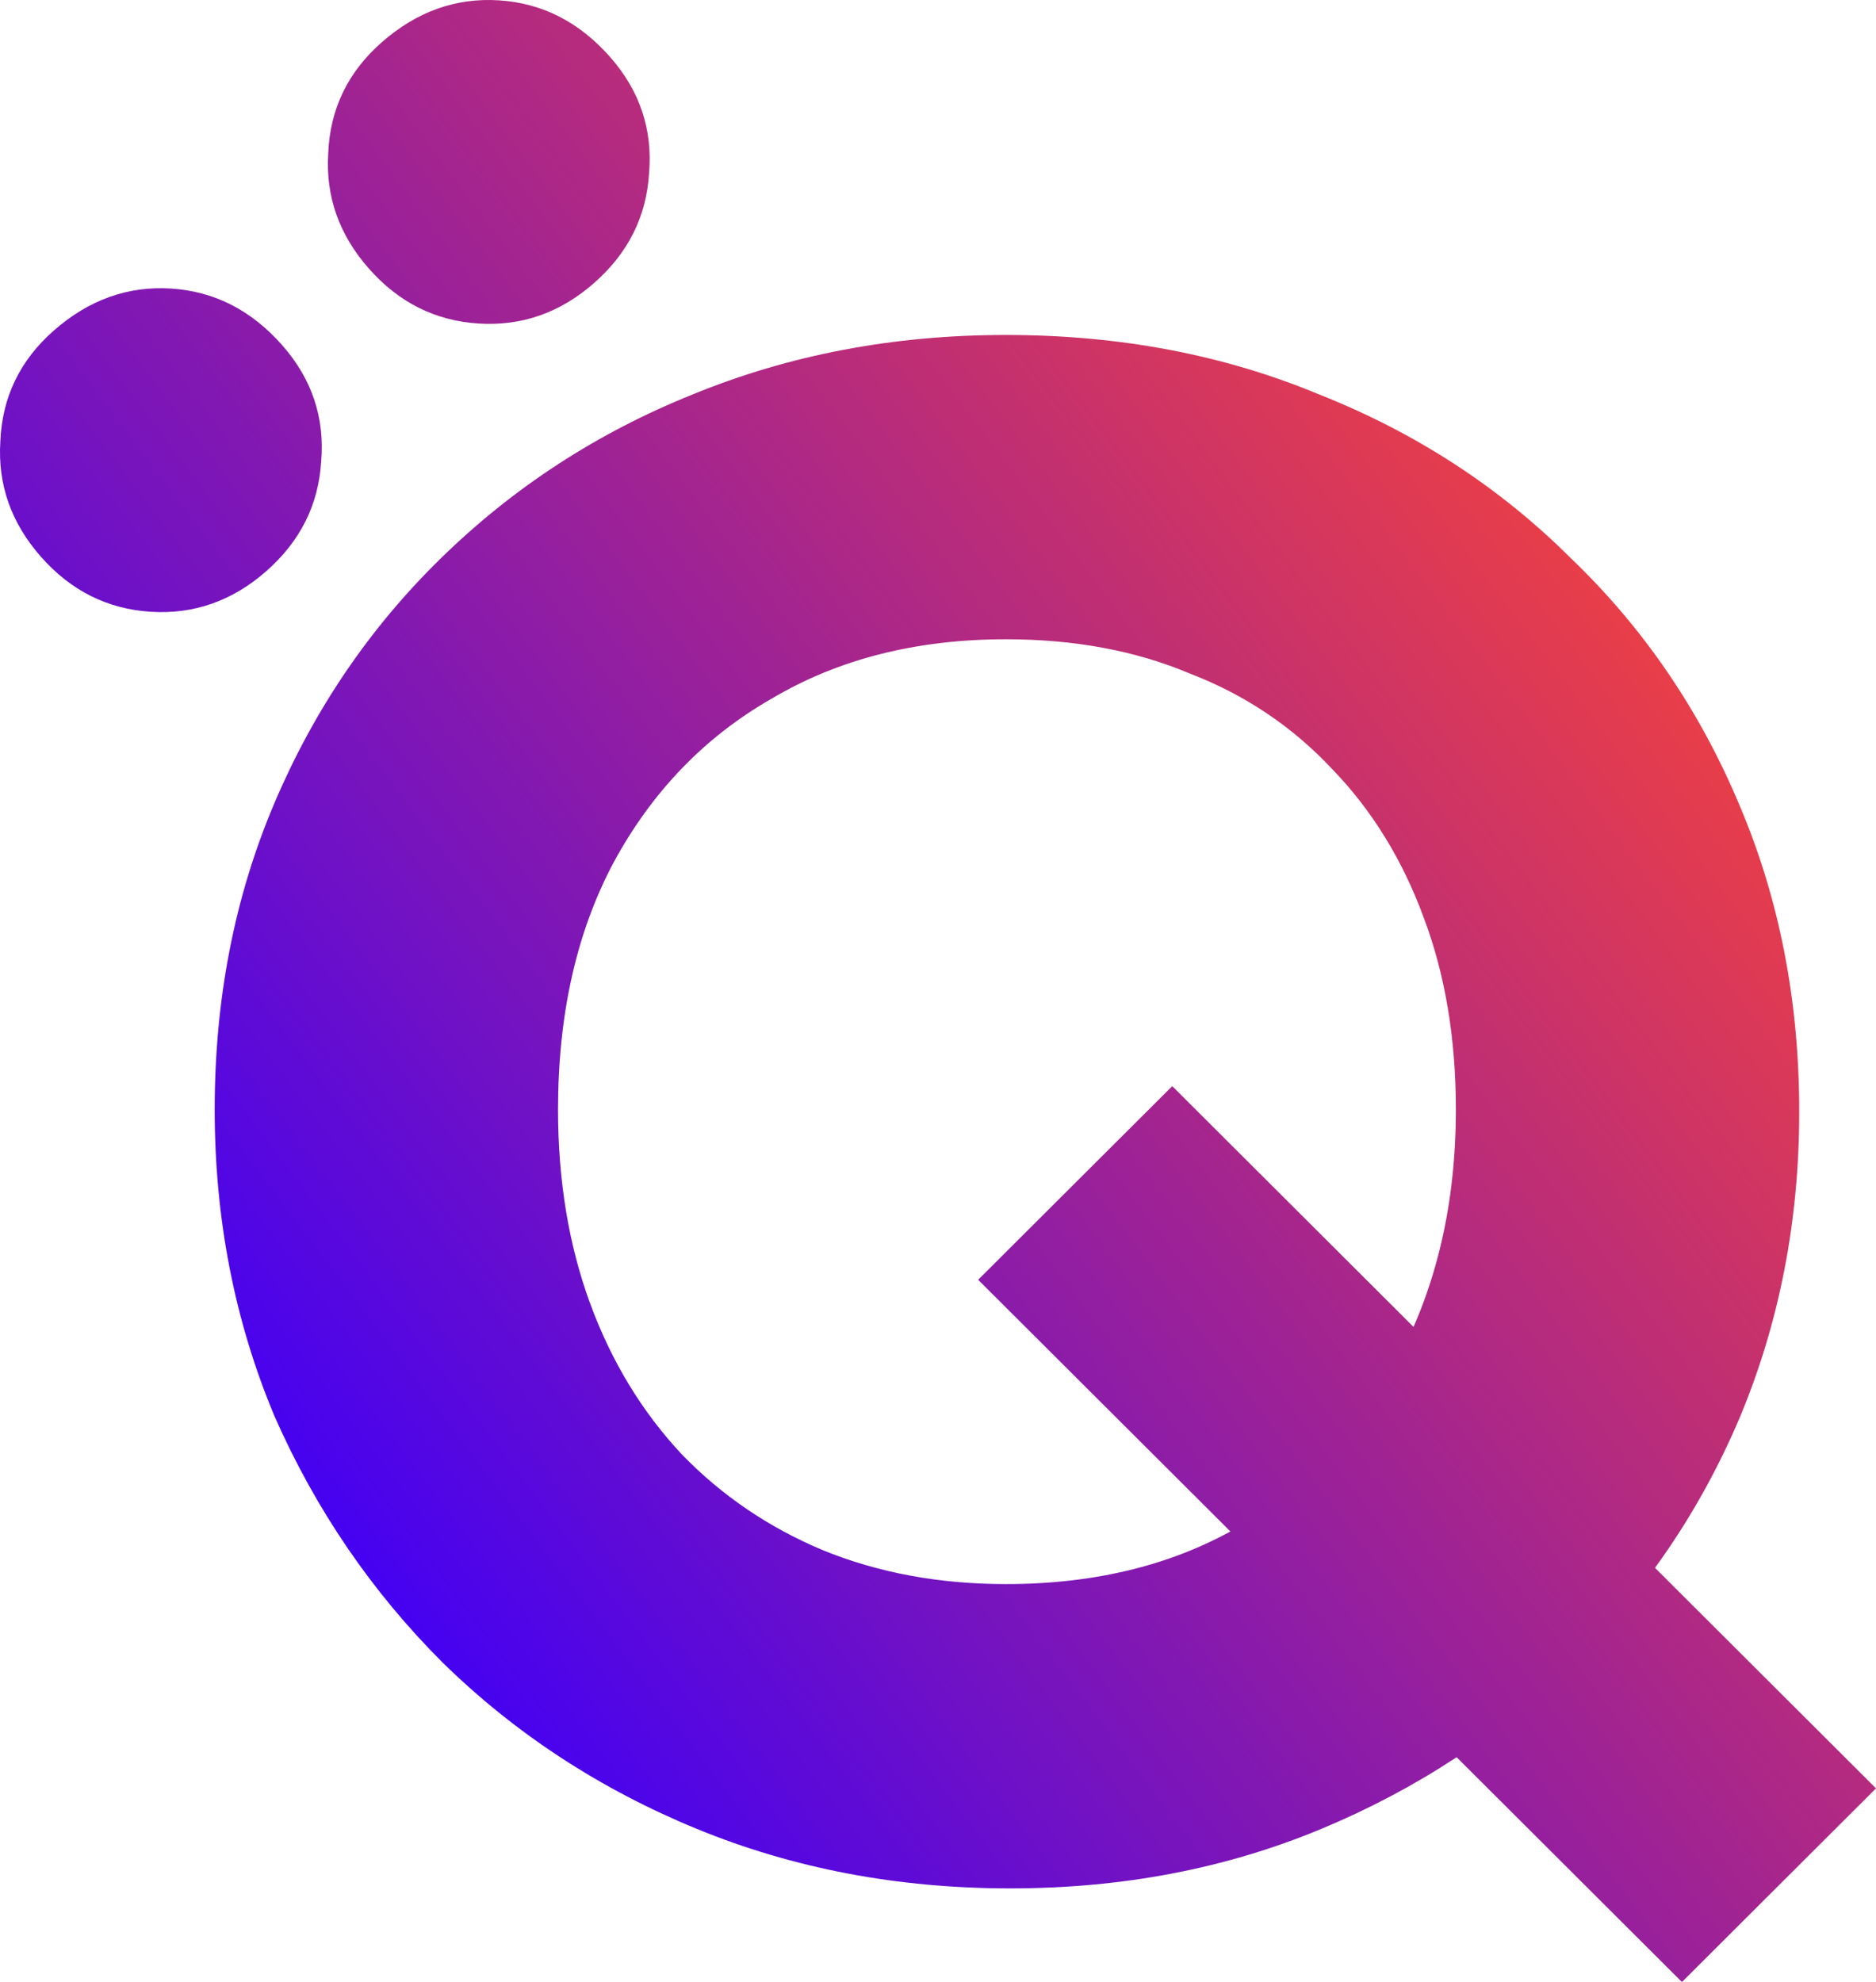
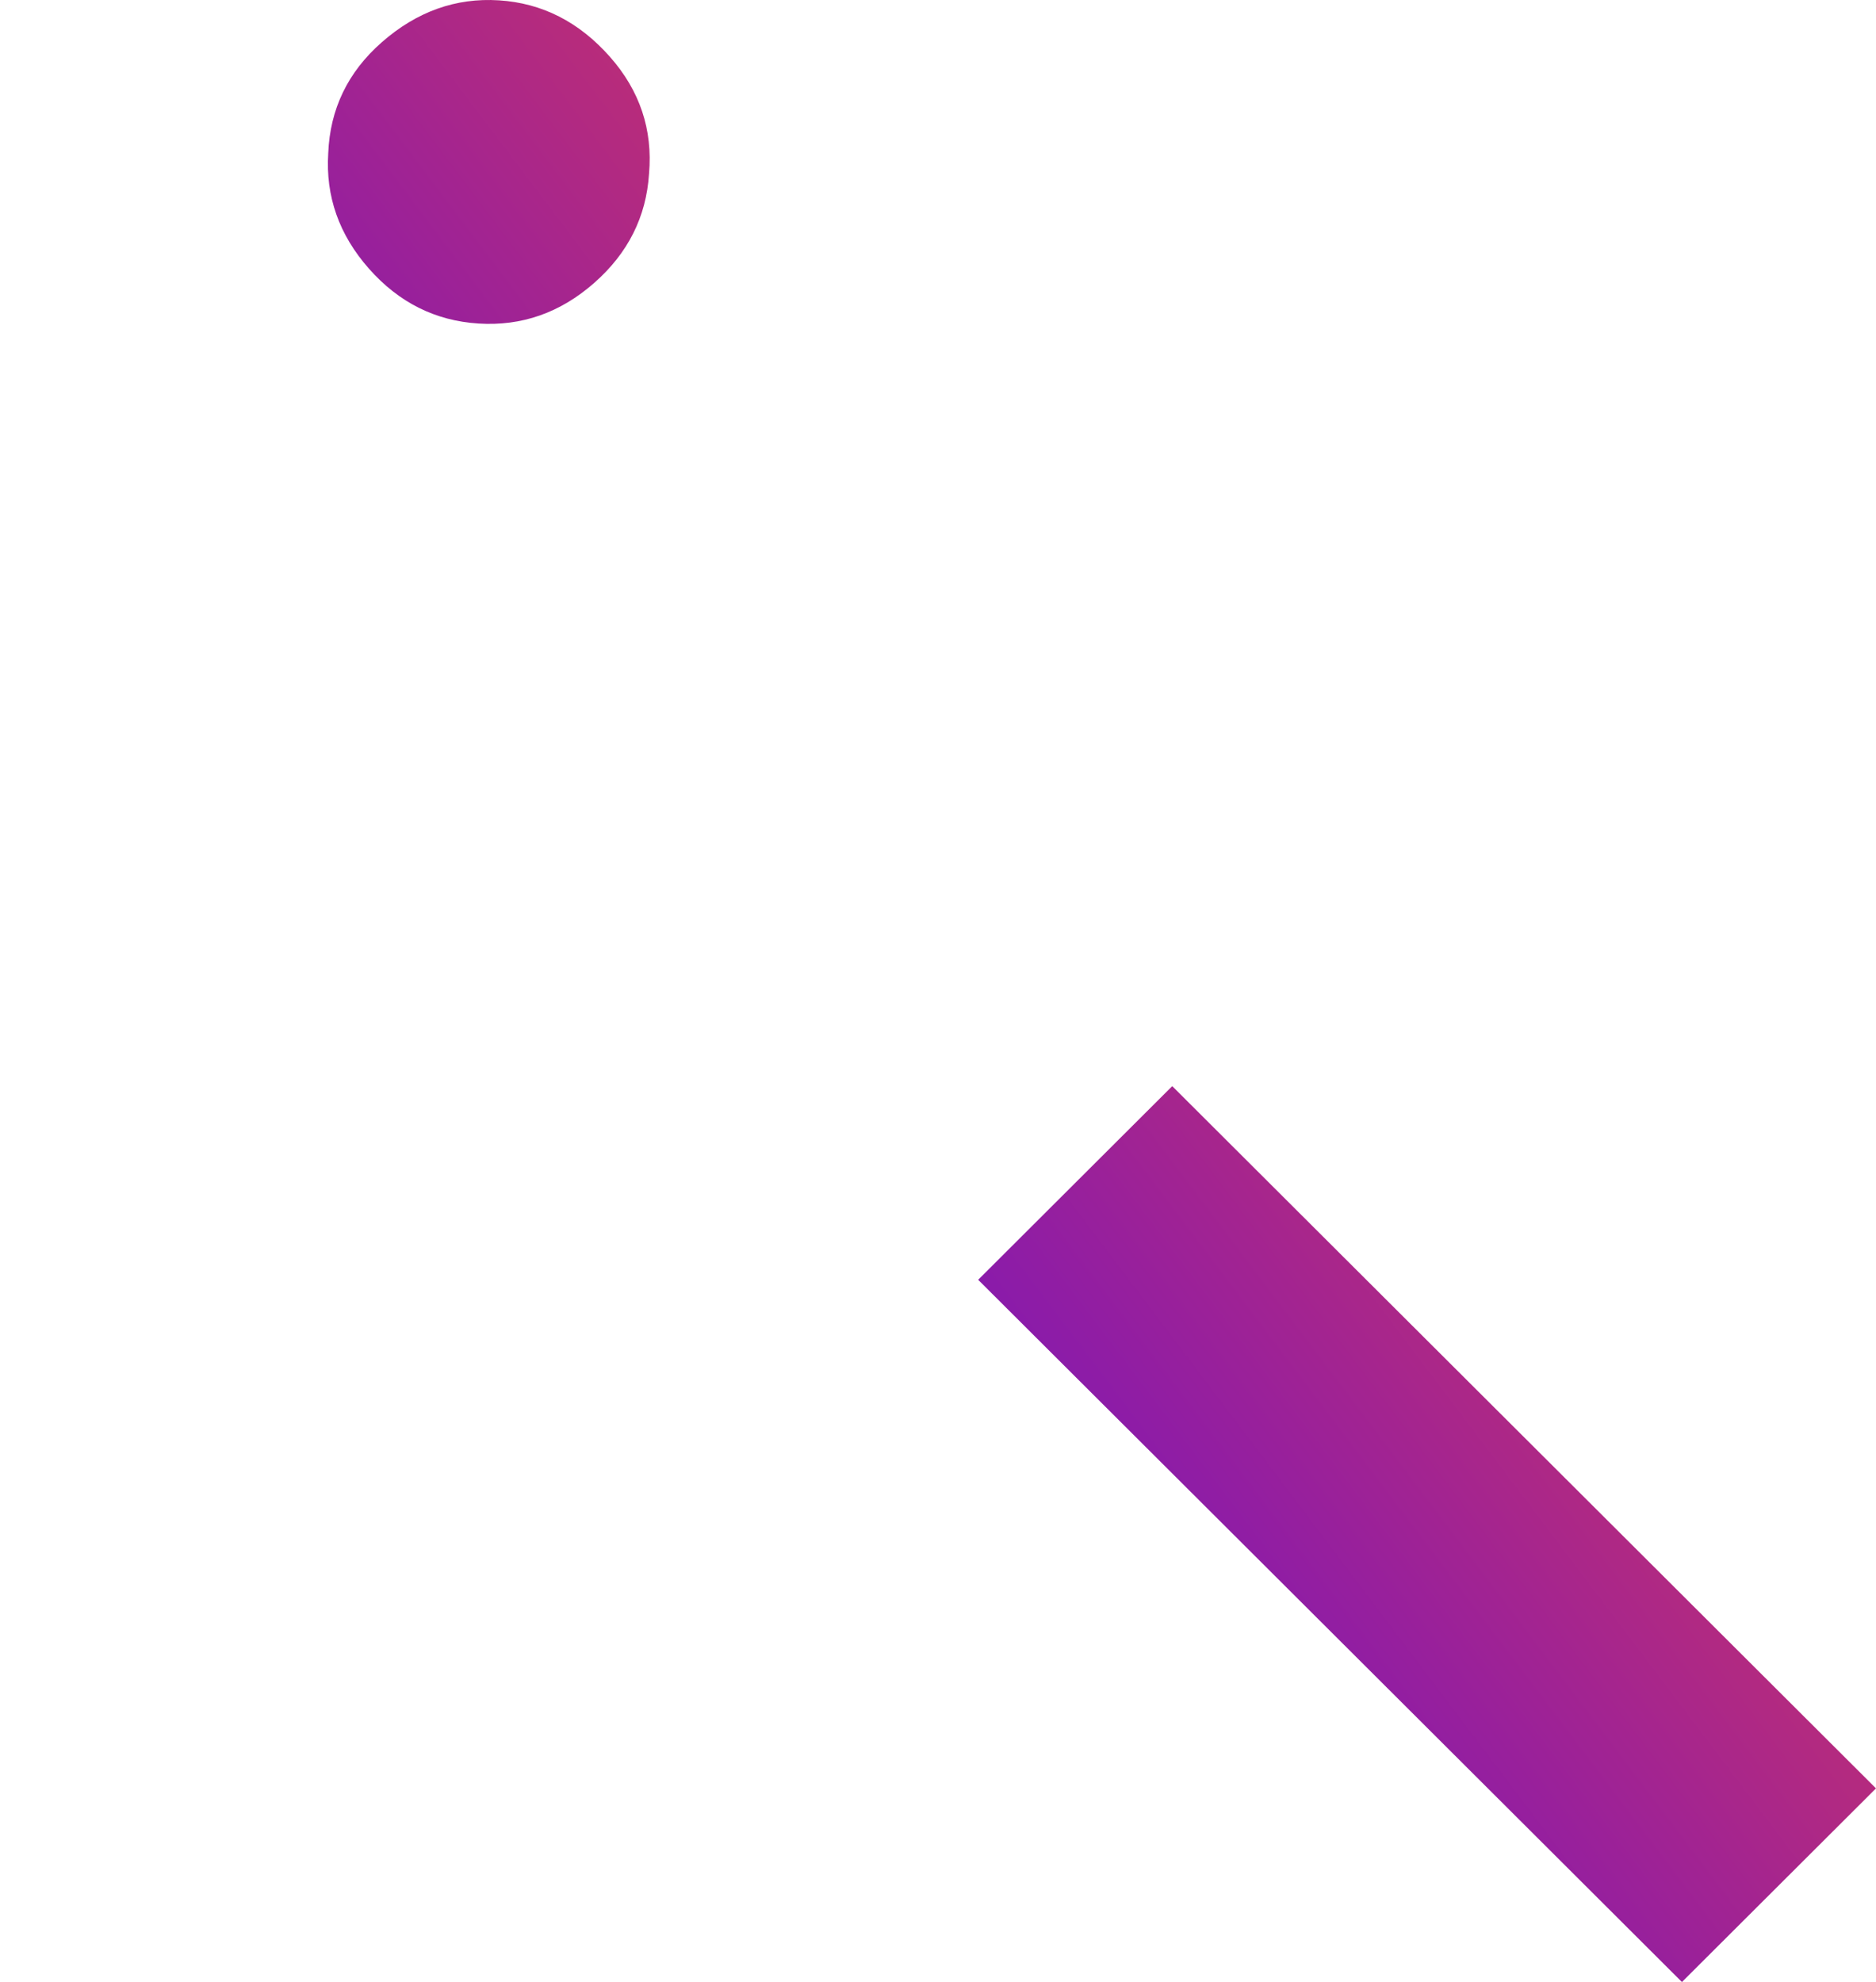
<svg xmlns="http://www.w3.org/2000/svg" width="195" height="206" viewBox="0 0 195 206" fill="none">
-   <path d="M15.659 63.583C20.147 63.868 24.153 62.462 27.675 59.367C31.197 56.272 33.099 52.484 33.381 48.005C33.778 43.427 32.423 39.379 29.319 35.863C26.114 32.233 22.267 30.276 17.778 29.991C13.29 29.706 9.227 31.162 5.592 34.357C2.07 37.452 0.218 41.296 0.035 45.888C-0.247 50.367 1.164 54.365 4.268 57.881C7.373 61.397 11.17 63.298 15.659 63.583Z" fill="url(#paint0_linear_1640_156)" />
-   <path d="M49.741 33.626C54.23 33.911 58.235 32.506 61.757 29.411C65.279 26.315 67.181 22.528 67.464 18.049C67.86 13.47 66.506 9.423 63.401 5.907C60.196 2.277 56.35 0.32 51.861 0.035C47.372 -0.25 43.31 1.205 39.674 4.401C36.152 7.496 34.3 11.34 34.118 15.932C33.835 20.411 35.246 24.409 38.351 27.925C41.455 31.441 45.252 33.342 49.741 33.626Z" fill="url(#paint1_linear_1640_156)" />
-   <path fill-rule="evenodd" clip-rule="evenodd" d="M105 196.269C93.325 196.269 82.463 194.204 72.414 190.076C62.365 185.947 53.572 180.197 46.035 172.824C38.646 165.452 32.808 156.9 28.523 147.169C24.385 137.29 22.316 126.674 22.316 115.32C22.316 103.819 24.385 93.203 28.523 83.472C32.66 73.74 38.424 65.262 45.813 58.037C53.35 50.665 62.069 44.988 71.971 41.007C82.02 36.879 92.882 34.814 104.557 34.814C116.379 34.814 127.242 36.879 137.143 41.007C147.192 44.988 155.911 50.665 163.301 58.037C170.838 65.262 176.675 73.814 180.813 83.693C184.951 93.424 187.02 104.041 187.02 115.541C187.02 126.895 184.951 137.511 180.813 147.39C176.675 157.121 170.838 165.673 163.301 173.046C155.911 180.271 147.266 185.947 137.365 190.076C127.463 194.204 116.675 196.269 105 196.269ZM104.557 164.641C114.015 164.641 122.217 162.577 129.163 158.448C136.109 154.32 141.503 148.57 145.345 141.197C149.335 133.677 151.33 125.052 151.33 115.32C151.33 107.948 150.222 101.313 148.005 95.415C145.788 89.37 142.611 84.209 138.473 79.933C134.335 75.51 129.384 72.192 123.621 69.98C118.005 67.621 111.65 66.442 104.557 66.442C95.246 66.442 87.118 68.506 80.173 72.634C73.227 76.615 67.759 82.292 63.769 89.665C59.926 96.889 58.005 105.441 58.005 115.32C58.005 122.693 59.114 129.401 61.33 135.447C63.547 141.492 66.724 146.726 70.862 151.15C75 155.426 79.877 158.743 85.493 161.102C91.256 163.462 97.611 164.641 104.557 164.641Z" fill="url(#paint2_linear_1640_156)" />
+   <path d="M49.741 33.626C54.23 33.911 58.235 32.506 61.757 29.411C65.279 26.315 67.181 22.528 67.464 18.049C67.86 13.47 66.506 9.423 63.401 5.907C60.196 2.277 56.35 0.32 51.861 0.035C47.372 -0.25 43.31 1.205 39.674 4.401C36.152 7.496 34.3 11.34 34.118 15.932C33.835 20.411 35.246 24.409 38.351 27.925C41.455 31.441 45.252 33.342 49.741 33.626" fill="url(#paint1_linear_1640_156)" />
  <path d="M174.828 206L101.675 133.014L121.847 112.887L195 185.874L174.828 206Z" fill="url(#paint3_linear_1640_156)" />
  <defs>
    <linearGradient id="paint0_linear_1640_156" x1="40" y1="178" x2="194.735" y2="61.149" gradientUnits="userSpaceOnUse">
      <stop offset="0.015" stop-color="#4100F5" />
      <stop offset="1" stop-color="#FF4632" />
    </linearGradient>
    <linearGradient id="paint1_linear_1640_156" x1="40" y1="178" x2="194.735" y2="61.149" gradientUnits="userSpaceOnUse">
      <stop offset="0.015" stop-color="#4100F5" />
      <stop offset="1" stop-color="#FF4632" />
    </linearGradient>
    <linearGradient id="paint2_linear_1640_156" x1="40" y1="178" x2="194.735" y2="61.149" gradientUnits="userSpaceOnUse">
      <stop offset="0.015" stop-color="#4100F5" />
      <stop offset="1" stop-color="#FF4632" />
    </linearGradient>
    <linearGradient id="paint3_linear_1640_156" x1="40" y1="178" x2="194.735" y2="61.149" gradientUnits="userSpaceOnUse">
      <stop offset="0.015" stop-color="#4100F5" />
      <stop offset="1" stop-color="#FF4632" />
    </linearGradient>
  </defs>
</svg>